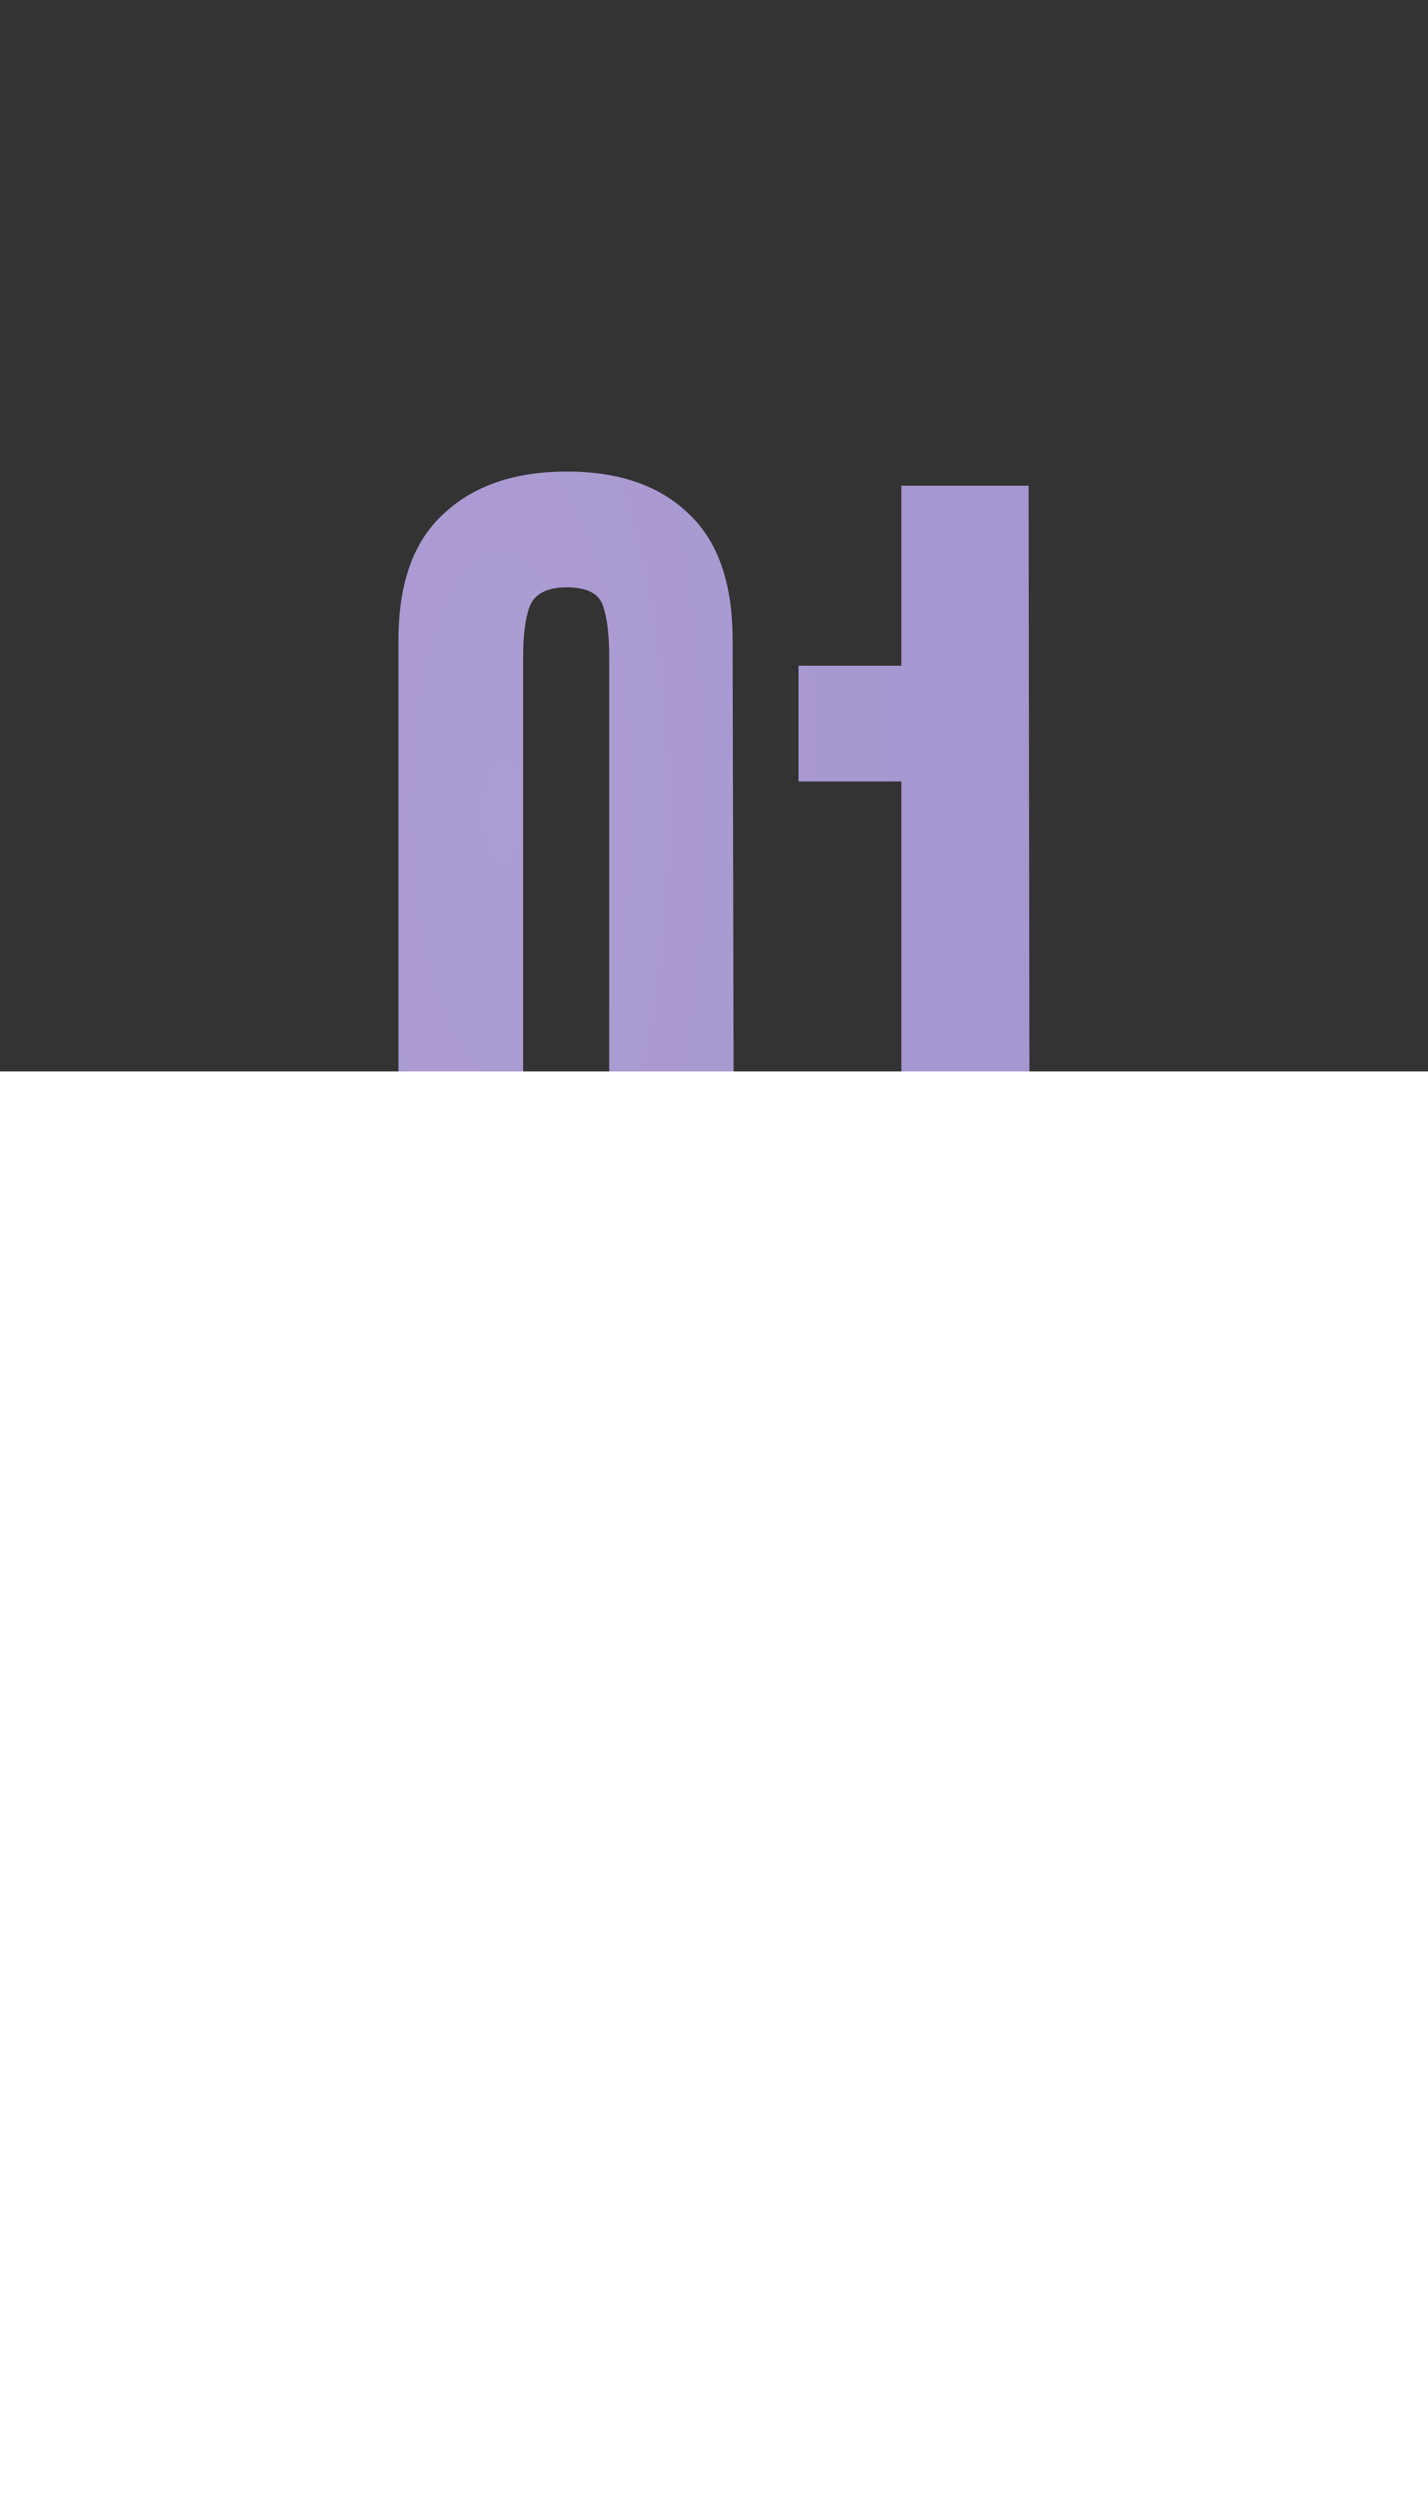
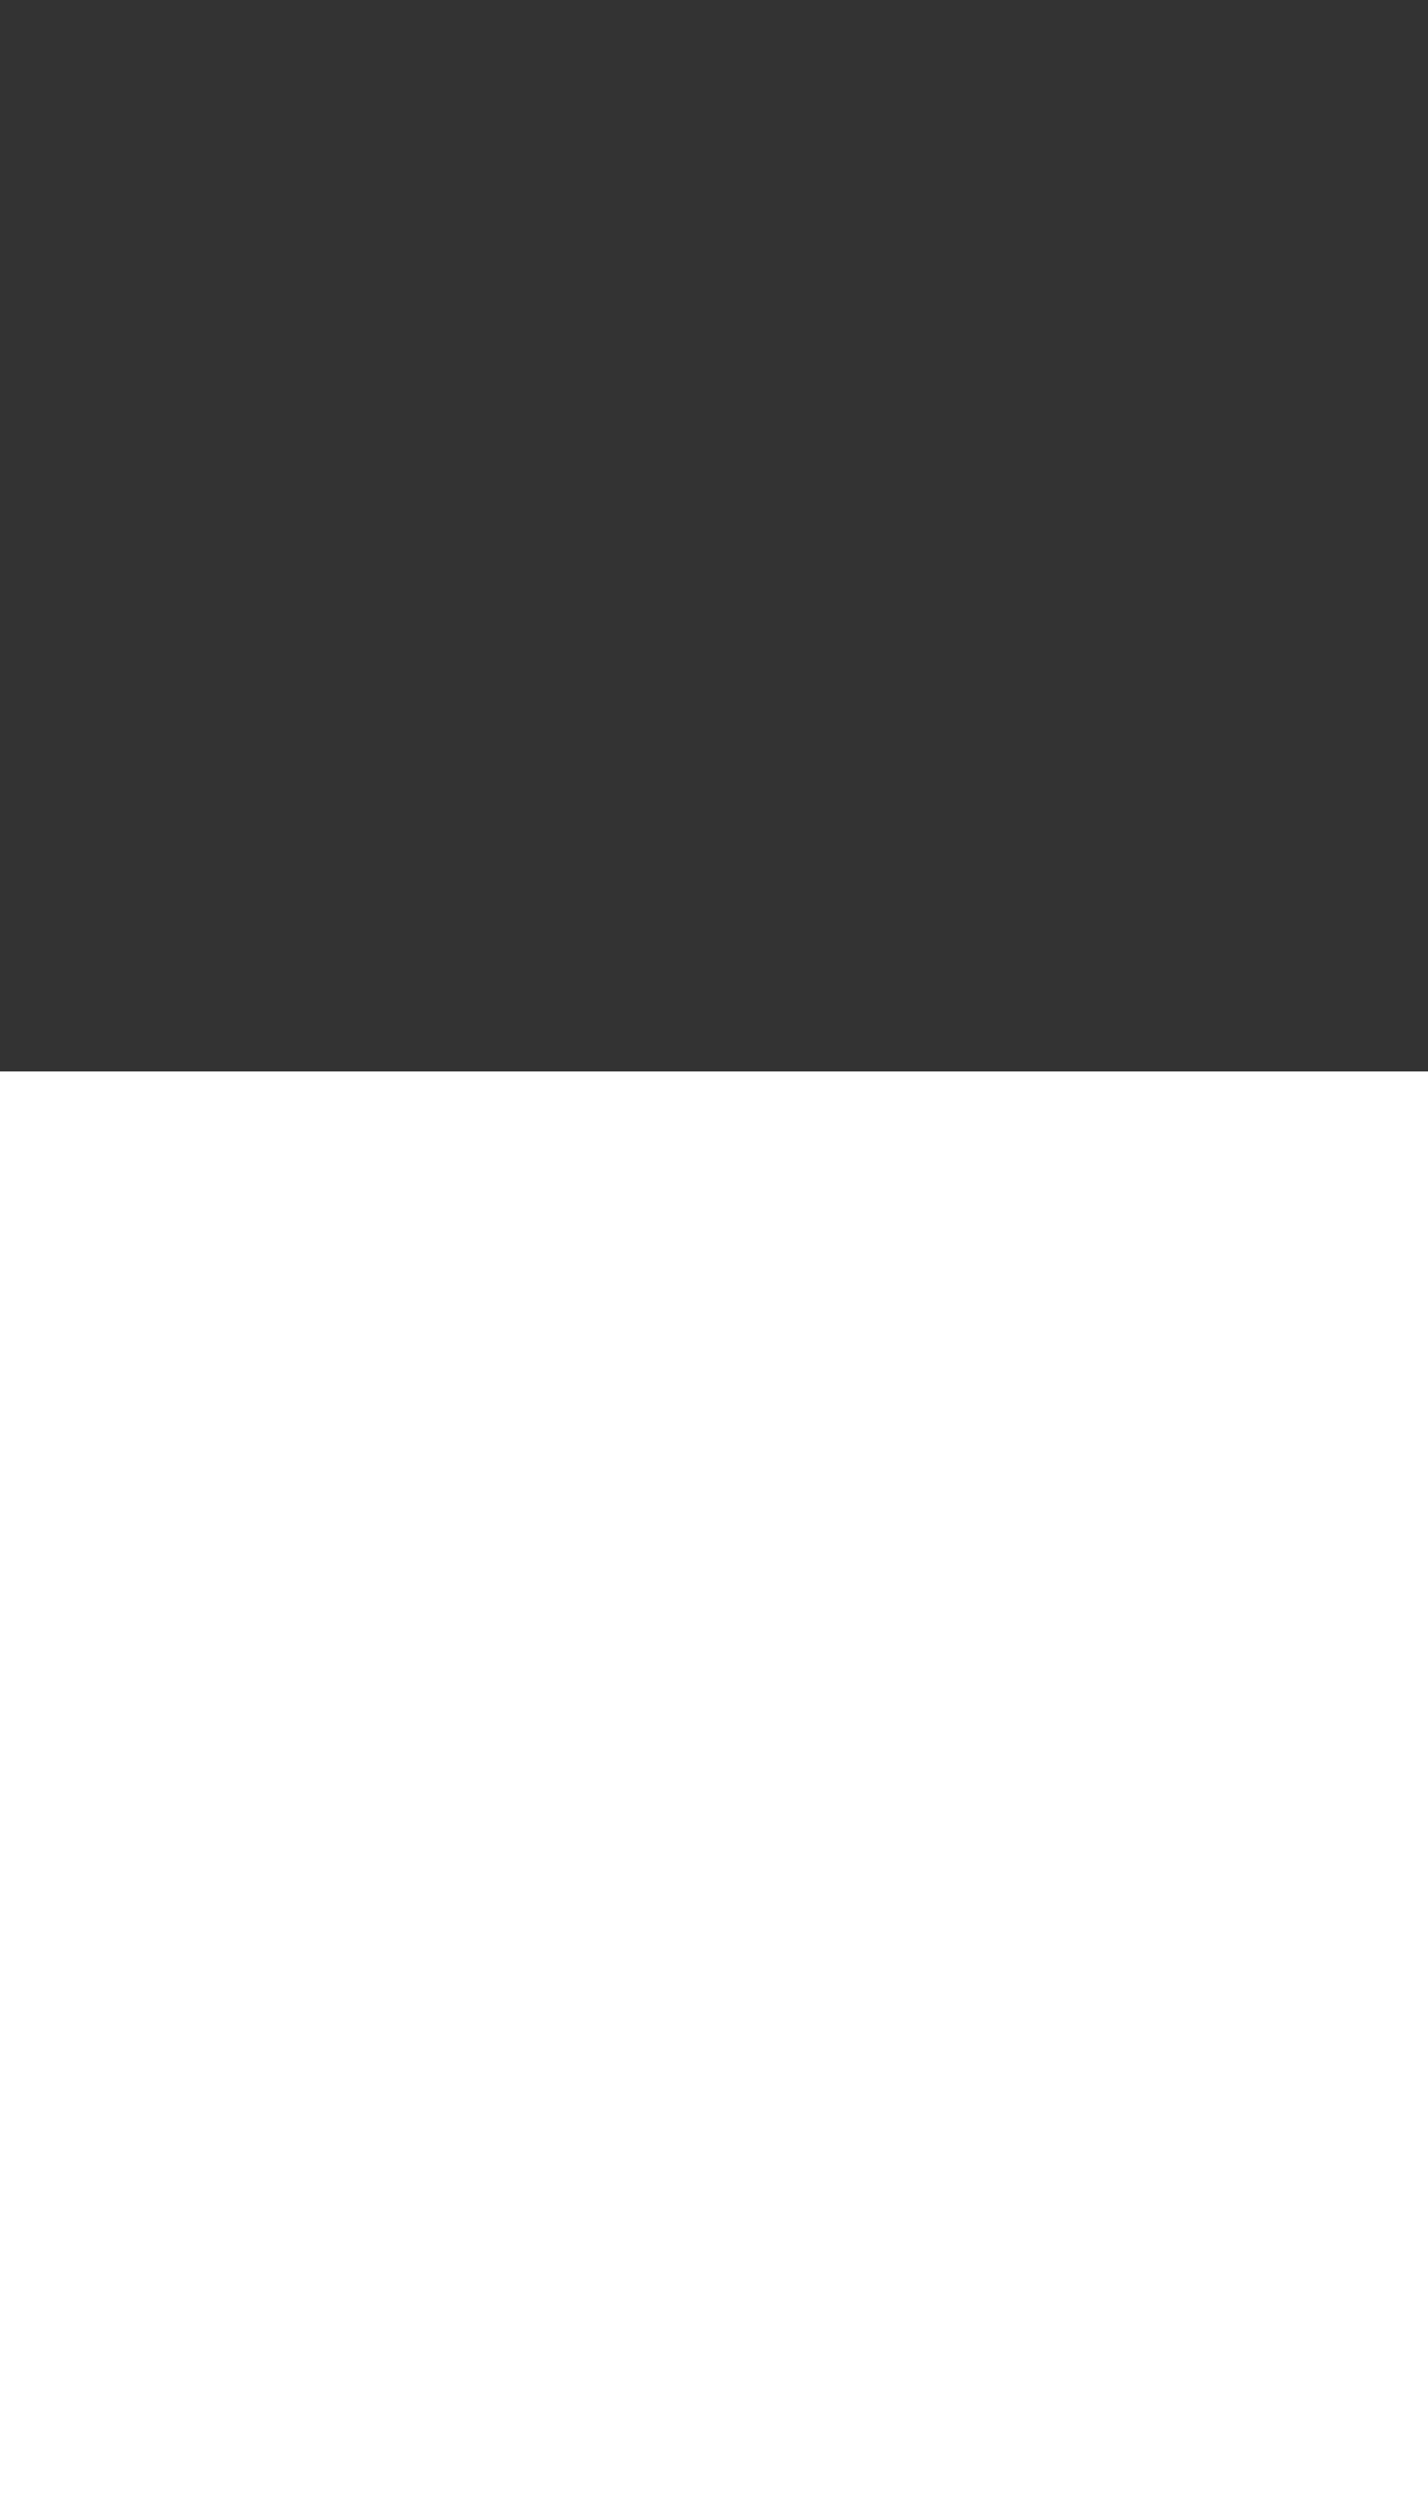
<svg xmlns="http://www.w3.org/2000/svg" width="100" height="175" viewBox="0 0 100 175" fill="none">
  <rect x="0" y="0" width="100" height="175" fill="#333333" stroke="none" />
-   <path d="M51.394 84.94C51.394 87.64 51.094 89.83 50.494 91.51C49.954 93.13 49.174 94.39 48.154 95.29C47.134 96.19 45.904 96.79 44.464 97.09C43.084 97.39 41.524 97.54 39.784 97.54C37.984 97.54 36.334 97.39 34.834 97.09C33.394 96.79 32.134 96.19 31.054 95.29C30.034 94.39 29.254 93.13 28.714 91.51C28.174 89.83 27.904 87.64 27.904 84.94V44.8C27.904 40.84 28.954 37.9 31.054 35.98C33.154 34 36.034 33.01 39.694 33.01C43.354 33.01 46.204 34 48.244 35.98C50.284 37.9 51.304 40.84 51.304 44.8L51.394 84.94ZM39.694 41.11C38.314 41.11 37.444 41.56 37.084 42.46C36.784 43.3 36.634 44.47 36.634 45.97V83.77C36.634 85.69 36.814 87.13 37.174 88.09C37.594 89.05 38.434 89.53 39.694 89.53C40.954 89.53 41.764 89.05 42.124 88.09C42.484 87.13 42.664 85.69 42.664 83.77V45.97C42.664 44.41 42.514 43.21 42.214 42.37C41.914 41.53 41.074 41.11 39.694 41.11ZM72.12 97H63.12V54.7H55.92V46.6H63.12V34H72.03L72.12 97Z" fill="#9784C7" />
-   <path d="M51.394 84.94C51.394 87.64 51.094 89.83 50.494 91.51C49.954 93.13 49.174 94.39 48.154 95.29C47.134 96.19 45.904 96.79 44.464 97.09C43.084 97.39 41.524 97.54 39.784 97.54C37.984 97.54 36.334 97.39 34.834 97.09C33.394 96.79 32.134 96.19 31.054 95.29C30.034 94.39 29.254 93.13 28.714 91.51C28.174 89.83 27.904 87.64 27.904 84.94V44.8C27.904 40.84 28.954 37.9 31.054 35.98C33.154 34 36.034 33.01 39.694 33.01C43.354 33.01 46.204 34 48.244 35.98C50.284 37.9 51.304 40.84 51.304 44.8L51.394 84.94ZM39.694 41.11C38.314 41.11 37.444 41.56 37.084 42.46C36.784 43.3 36.634 44.47 36.634 45.97V83.77C36.634 85.69 36.814 87.13 37.174 88.09C37.594 89.05 38.434 89.53 39.694 89.53C40.954 89.53 41.764 89.05 42.124 88.09C42.484 87.13 42.664 85.69 42.664 83.77V45.97C42.664 44.41 42.514 43.21 42.214 42.37C41.914 41.53 41.074 41.11 39.694 41.11ZM72.12 97H63.12V54.7H55.92V46.6H63.12V34H72.03L72.12 97Z" fill="url(#paint0_radial_460_329)" fill-opacity="0.2" />
  <rect y="75" width="100" height="100" fill="white" />
  <defs>
    <radialGradient id="paint0_radial_460_329" cx="0" cy="0" r="1" gradientUnits="userSpaceOnUse" gradientTransform="translate(35.081 57.5) rotate(-91.352) scale(357.099 130.027)">
      <stop stop-color="white" />
      <stop offset="1" stop-color="white" stop-opacity="0" />
    </radialGradient>
  </defs>
</svg>